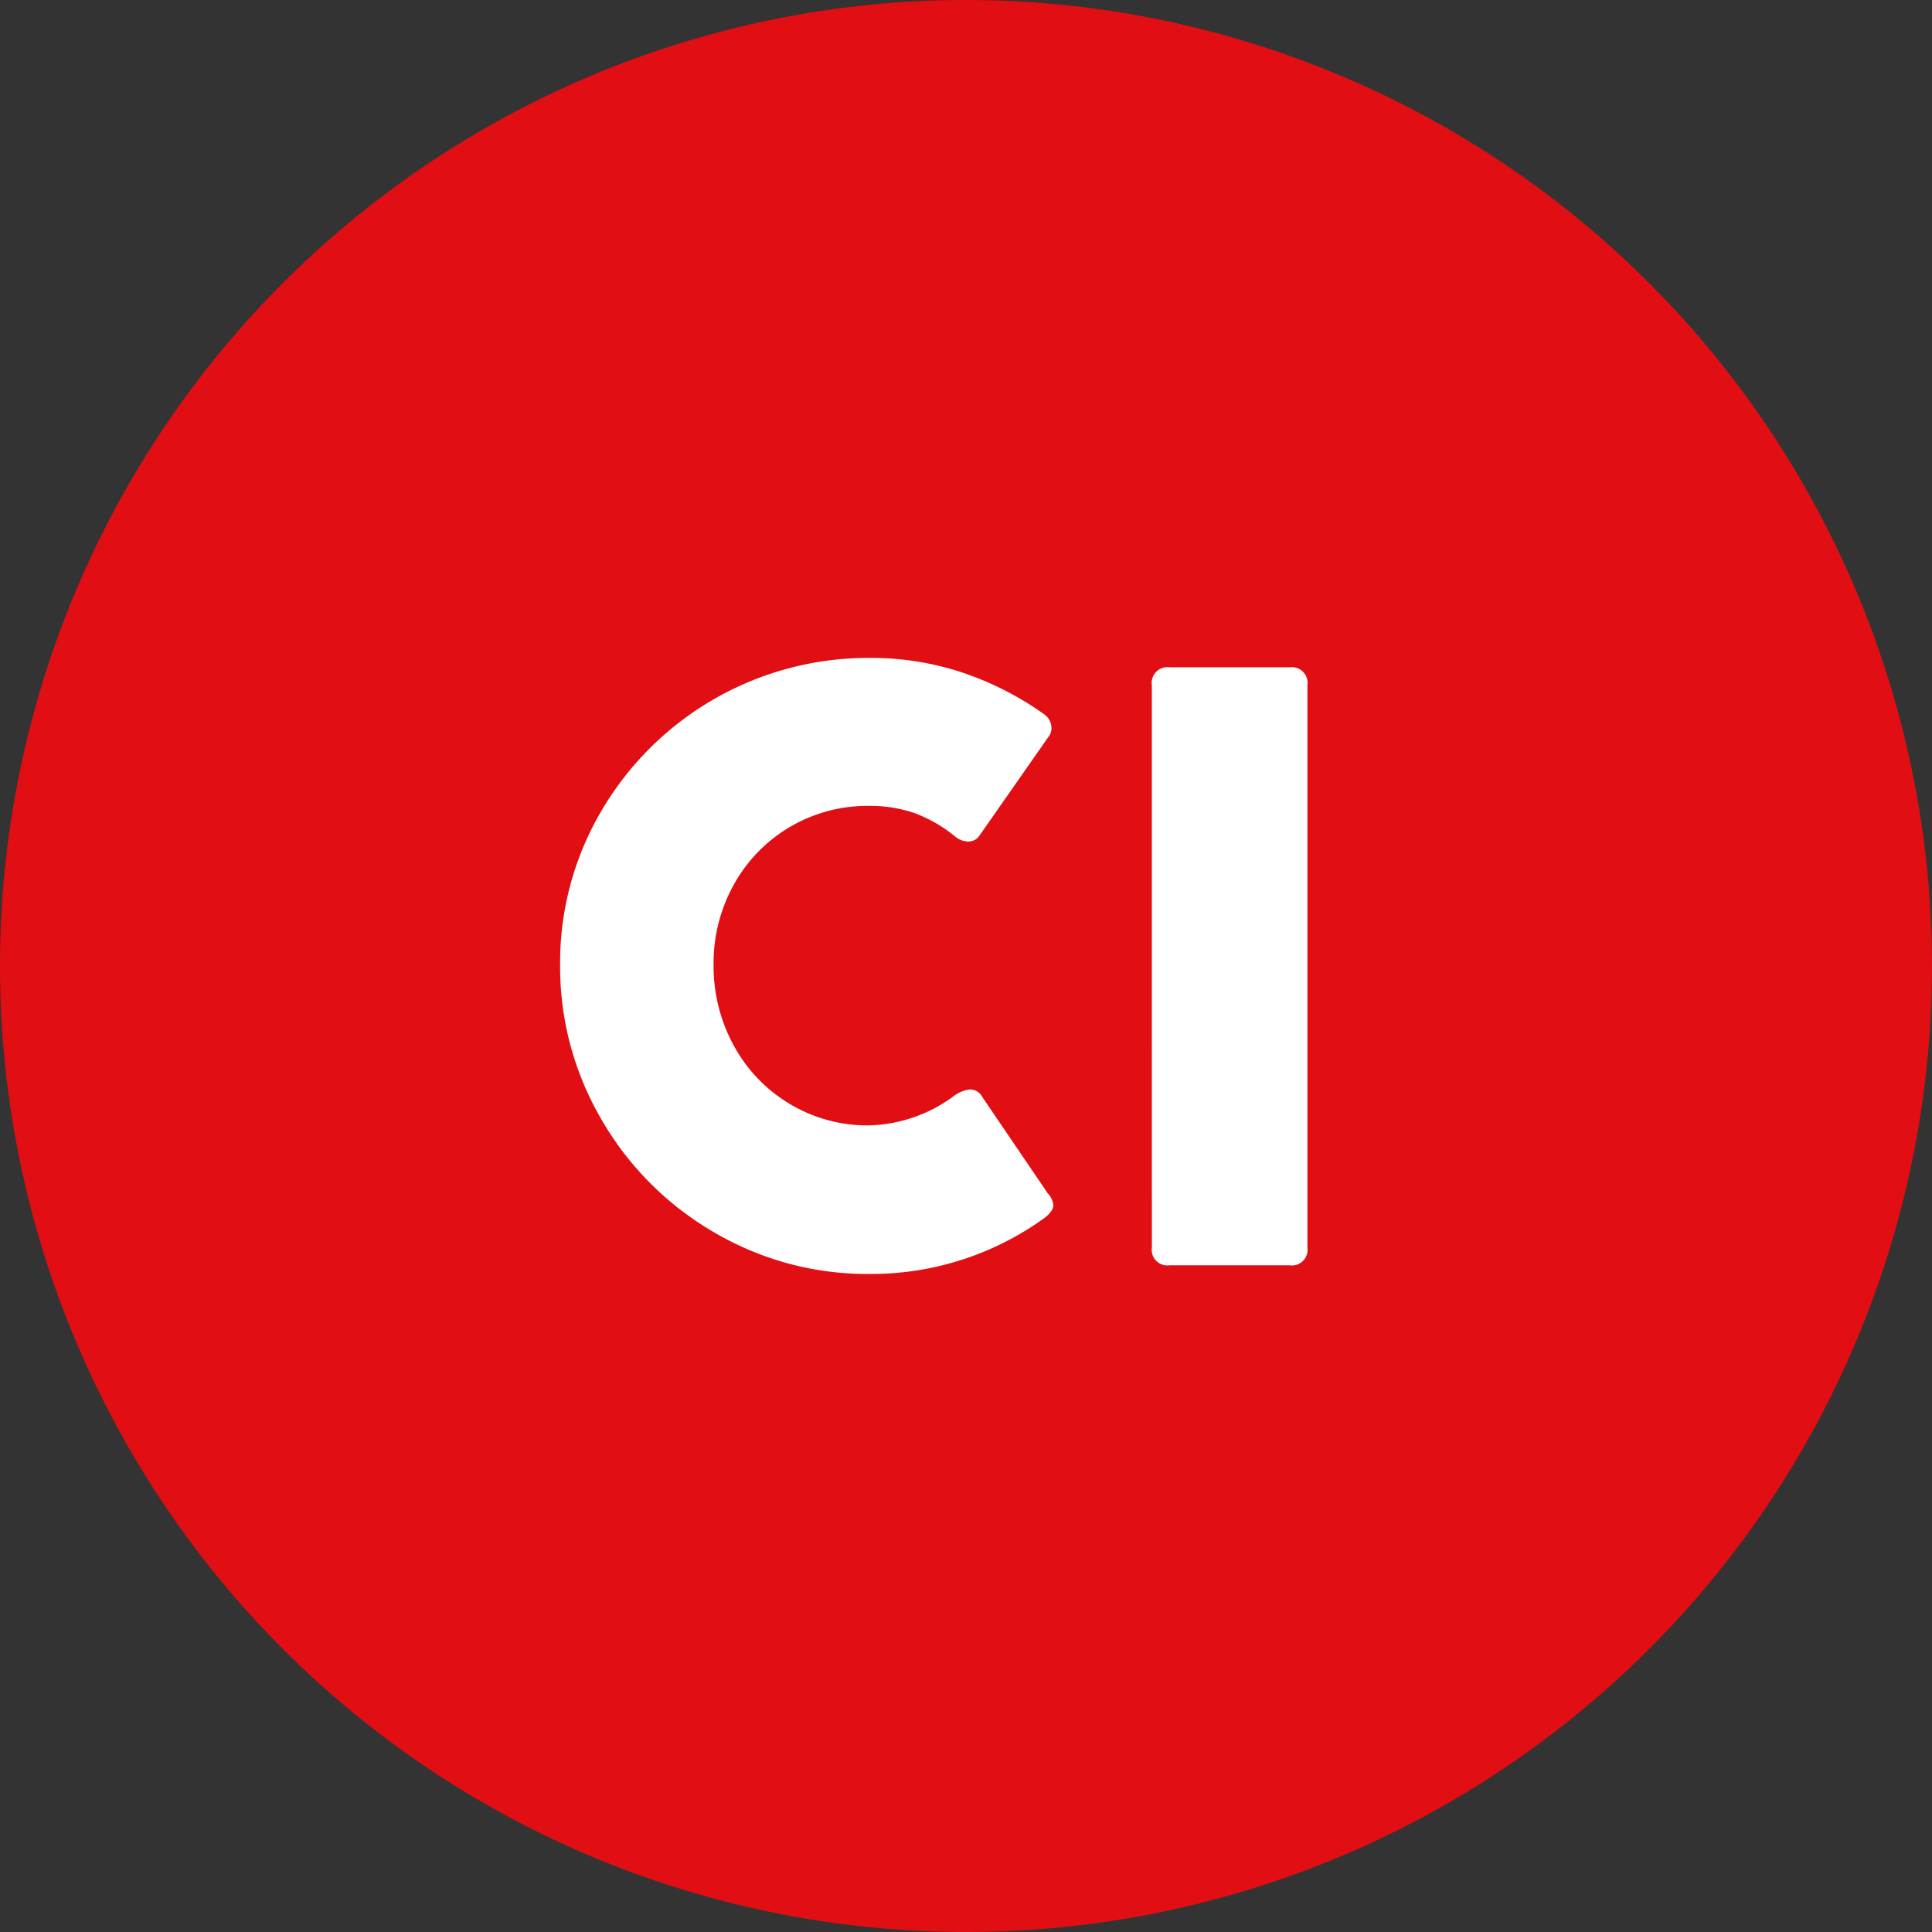
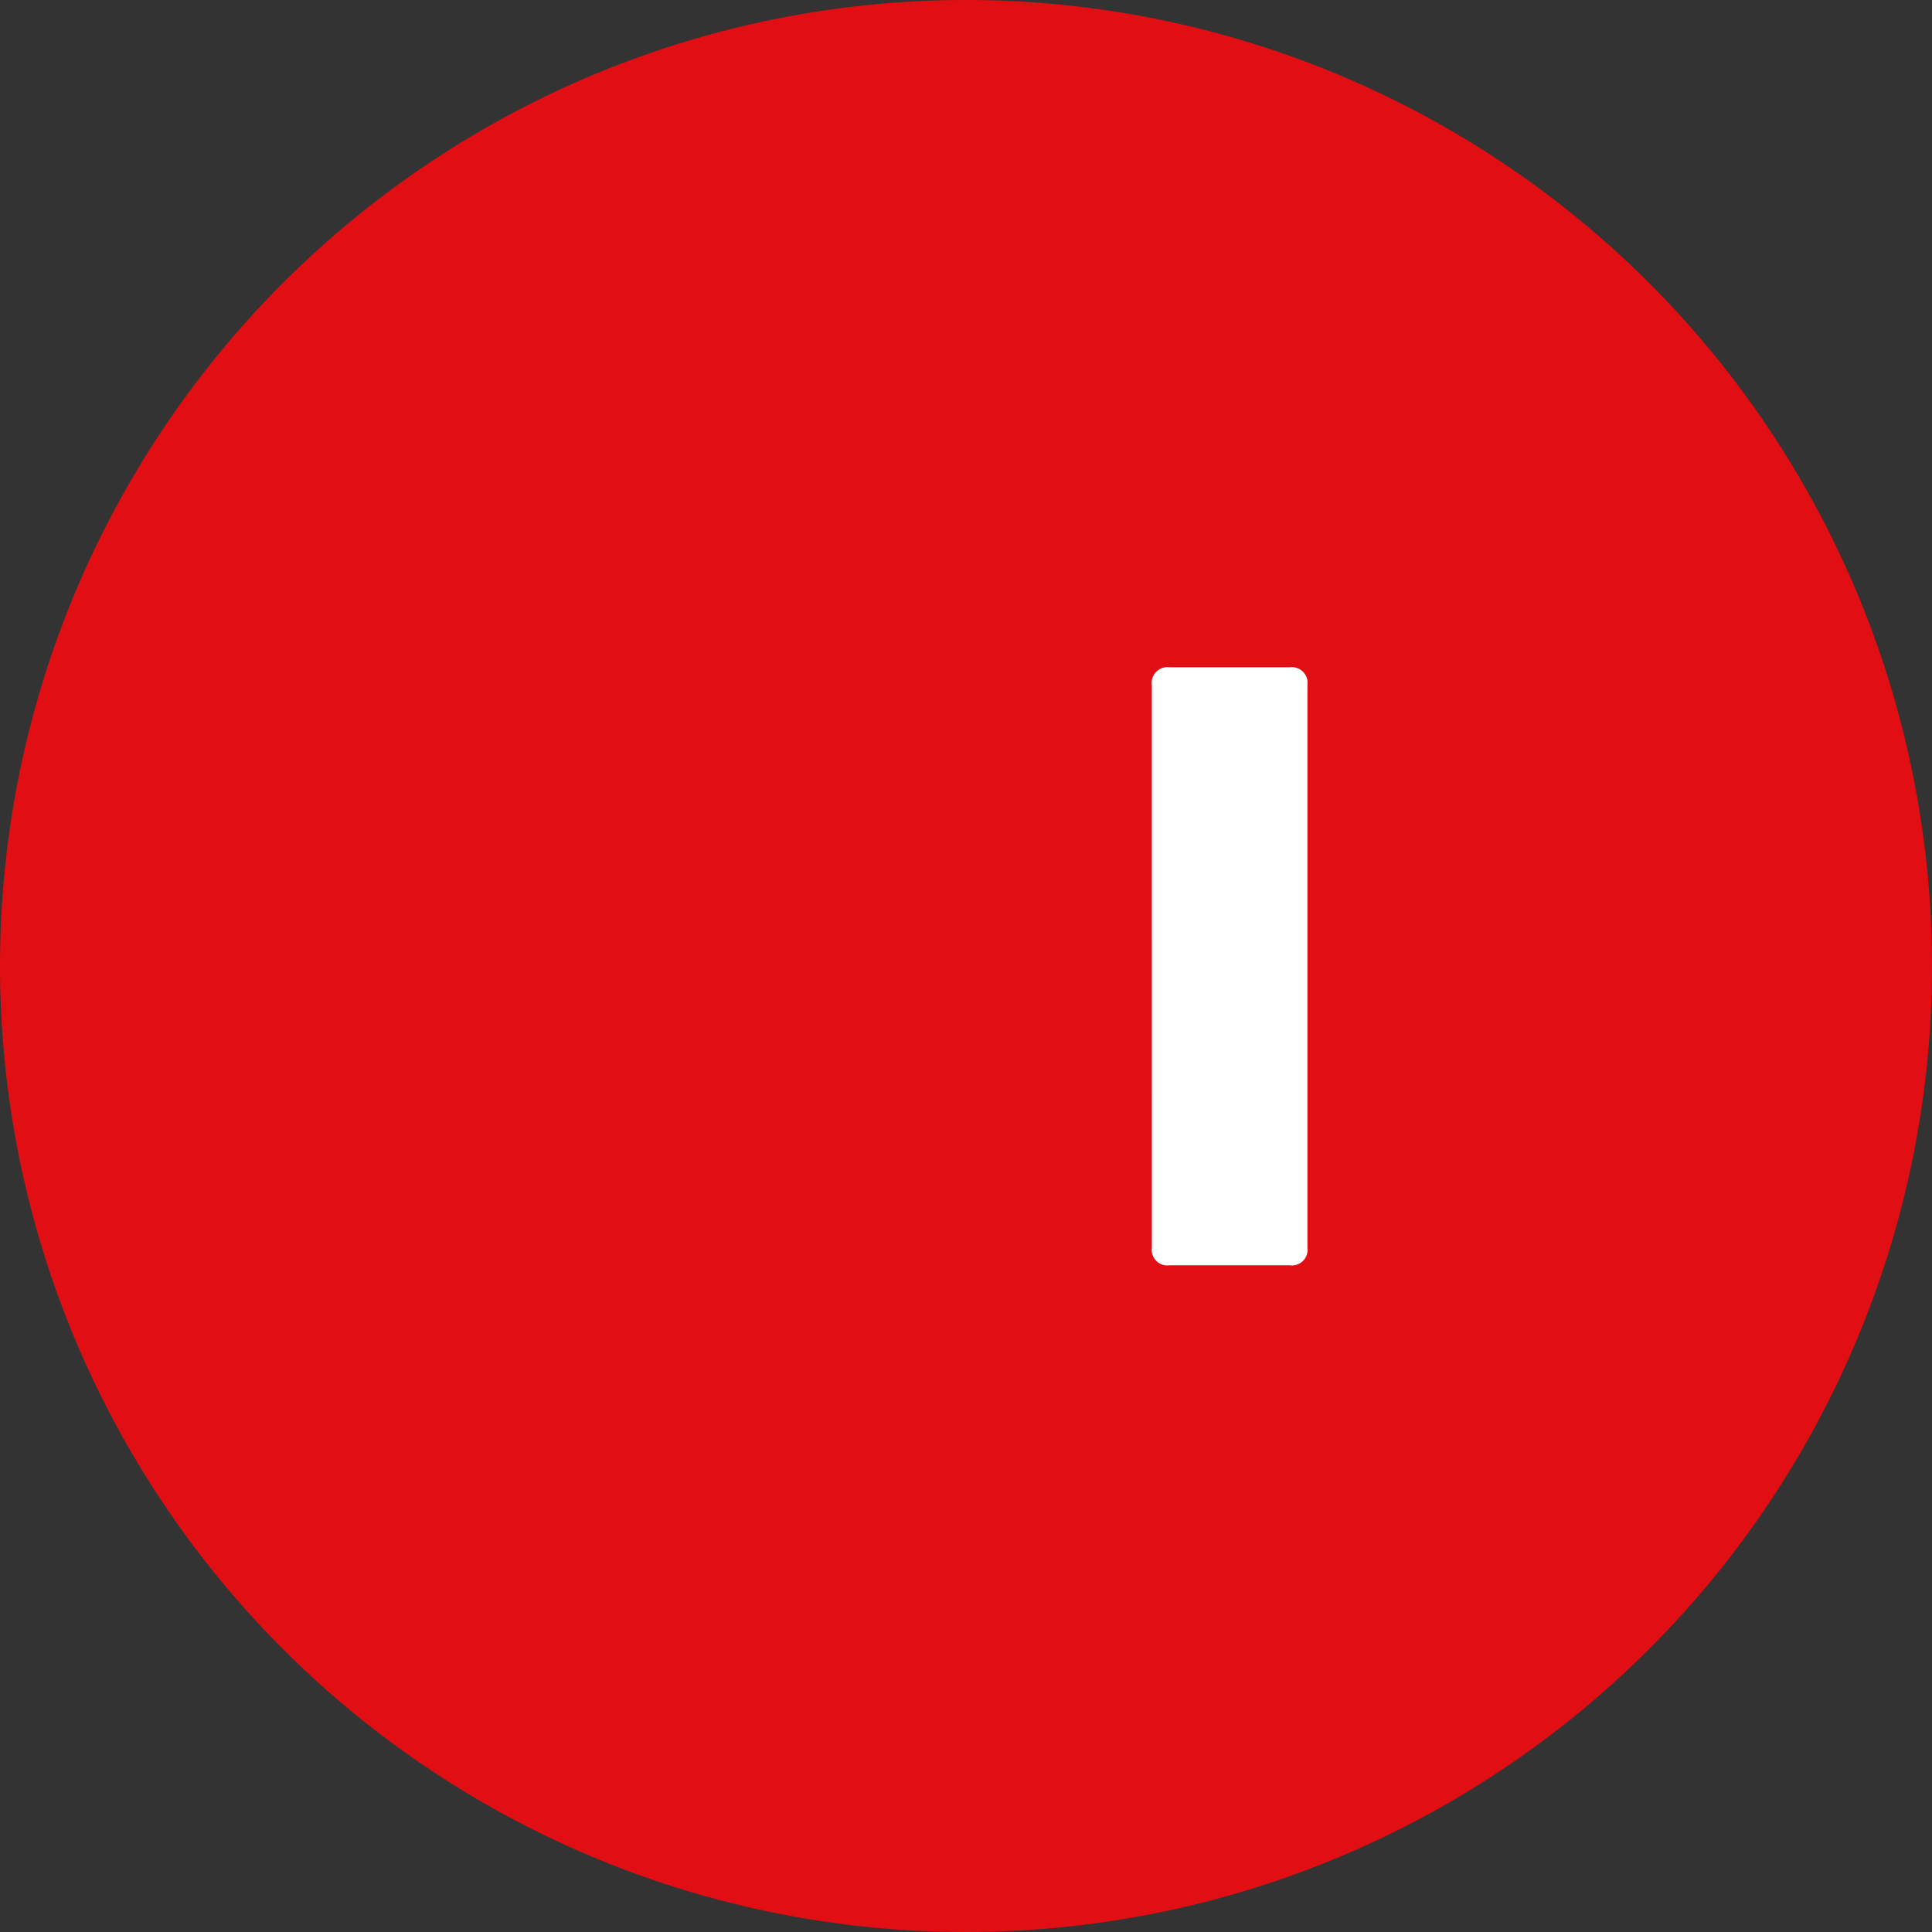
<svg xmlns="http://www.w3.org/2000/svg" width="60" height="60" viewBox="0 0 60 60">
  <rect x="0" y="0" width="60" height="60" fill="#333333" stroke="none" />
  <defs>
    <style>
      .cls-1 {
        fill: #e10e13;
      }

      .cls-2 {
        fill: #fff;
      }
    </style>
  </defs>
  <g id="Icon_CI" data-name="Icon CI" transform="translate(-202.544 -129.952)">
    <path id="Pfad_76" data-name="Pfad 76" class="cls-1" d="M232.544,129.952a30,30,0,1,1-30,30A30,30,0,0,1,232.544,129.952Z" />
    <g id="Gruppe_72" data-name="Gruppe 72">
-       <path id="Pfad_732" data-name="Pfad 732" class="cls-2" d="M232.677,163.786a.422.422,0,0,1,.365.222l2.043,3.008a.609.609,0,0,1,.17.364c0,.14-.113.287-.338.443a9.182,9.182,0,0,1-5.378,1.693,9.371,9.371,0,0,1-4.811-1.289,9.584,9.584,0,0,1-3.5-3.5,9.38,9.38,0,0,1-1.289-4.812,9.271,9.271,0,0,1,1.289-4.791,9.6,9.6,0,0,1,8.307-4.74,8.97,8.97,0,0,1,2.957.475,9.683,9.683,0,0,1,2.472,1.27.534.534,0,0,1,.235.43.436.436,0,0,1-.065.234l-2.174,3.112a.414.414,0,0,1-.351.182.663.663,0,0,1-.418-.169,4.373,4.373,0,0,0-1.25-.716,4.2,4.2,0,0,0-1.406-.222,4.731,4.731,0,0,0-4.2,2.442,5.02,5.02,0,0,0-.63,2.493,5.132,5.132,0,0,0,.63,2.514,4.753,4.753,0,0,0,1.739,1.809,4.689,4.689,0,0,0,2.461.664,4.625,4.625,0,0,0,2.617-.9A.982.982,0,0,1,232.677,163.786Z" />
      <path id="Pfad_733" data-name="Pfad 733" class="cls-2" d="M238.315,151.234a.489.489,0,0,1,.547-.559H242.6a.489.489,0,0,1,.547.559V168.7a.484.484,0,0,1-.547.547h-3.737a.484.484,0,0,1-.547-.547Z" />
    </g>
  </g>
</svg>